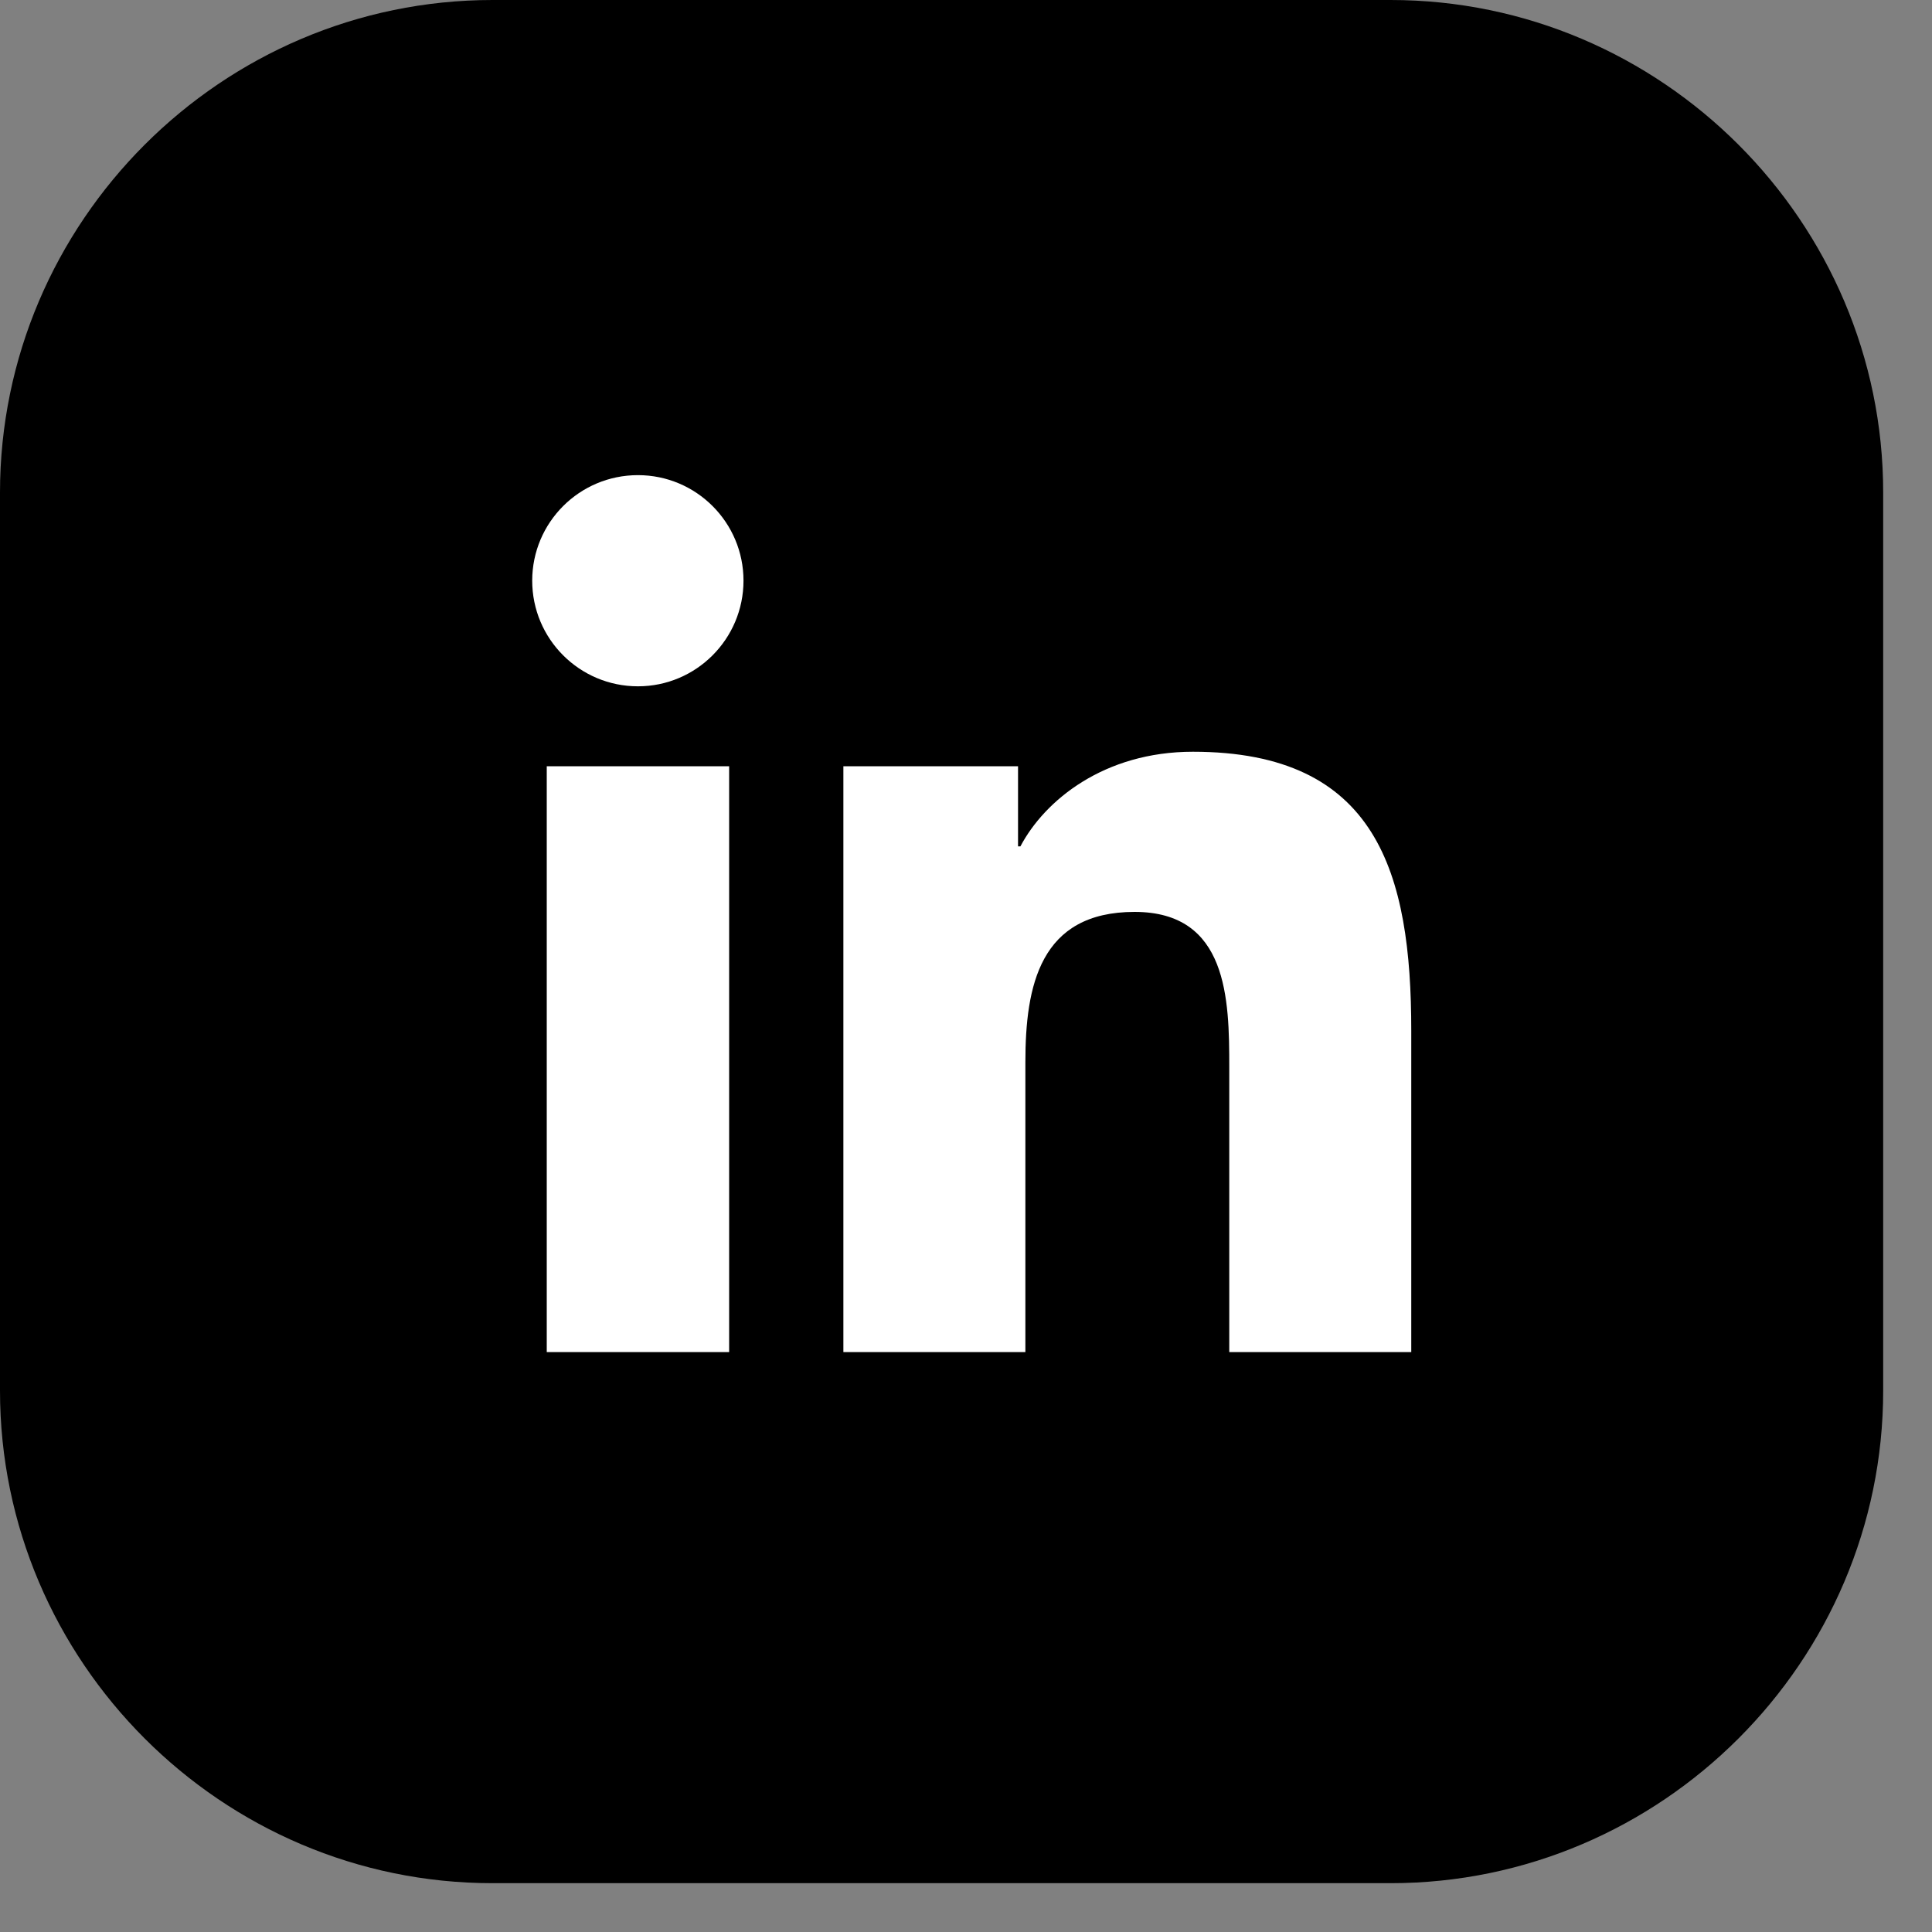
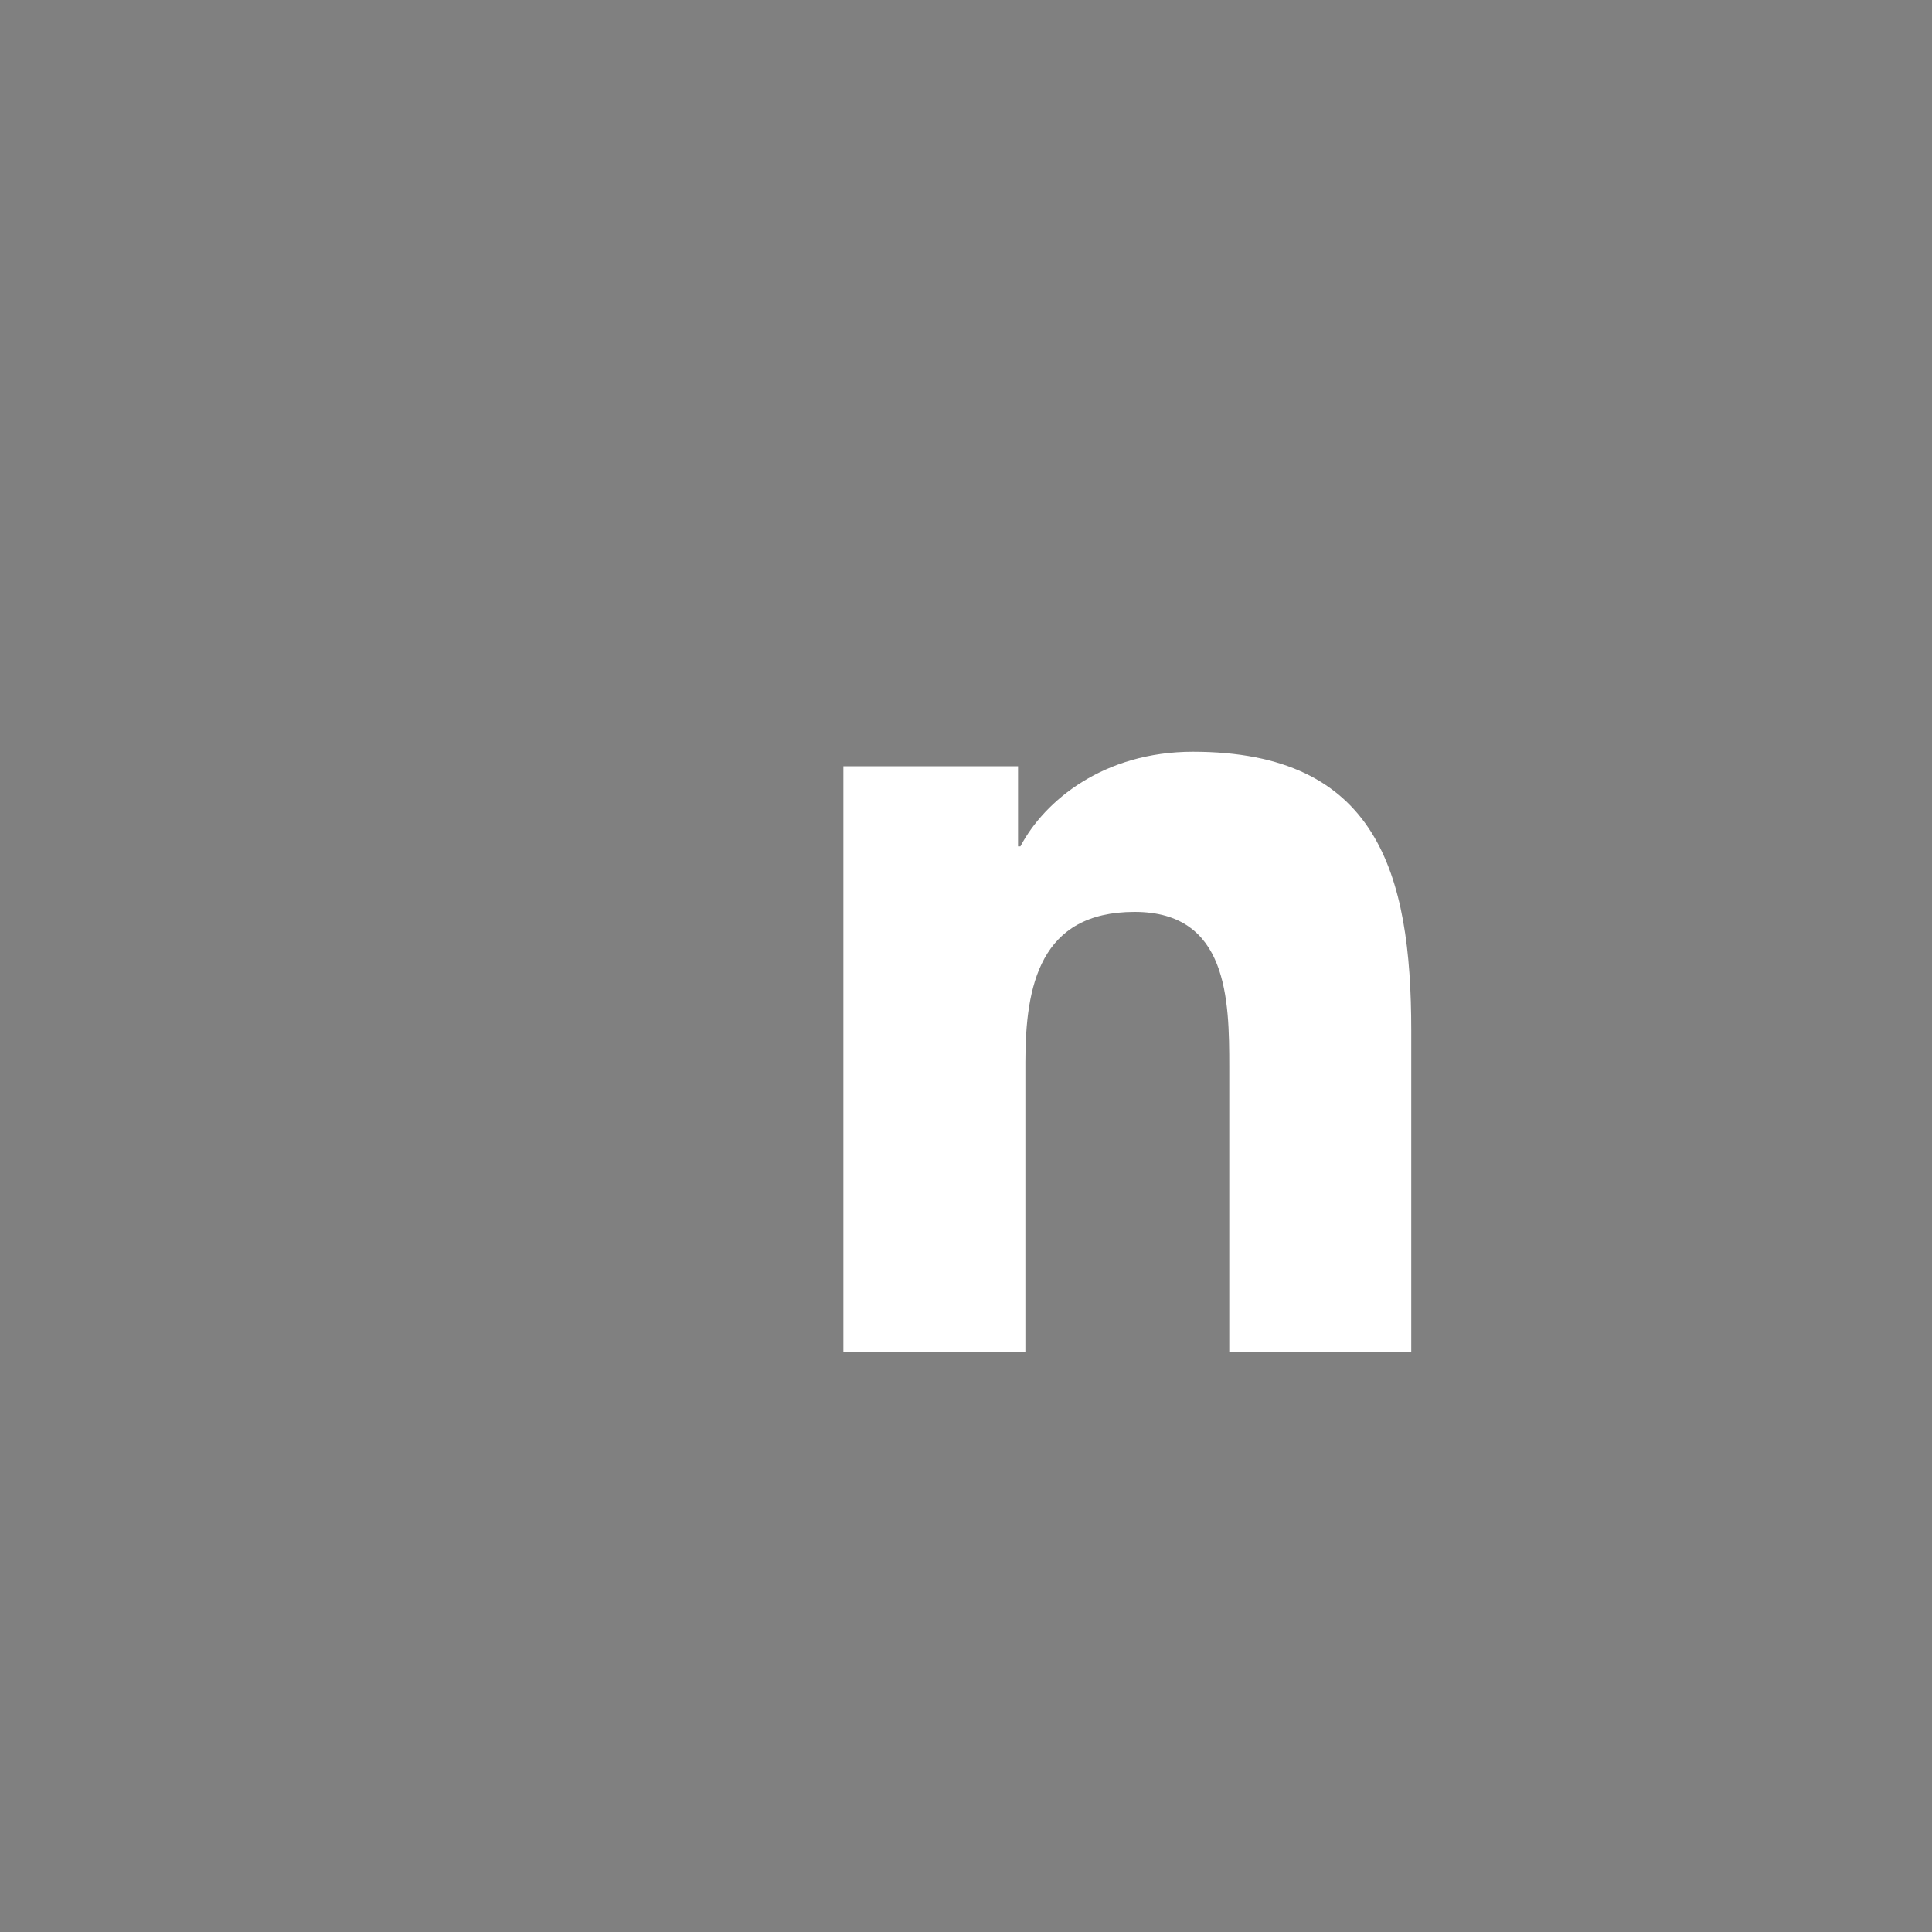
<svg xmlns="http://www.w3.org/2000/svg" width="100%" height="100%" viewBox="0 0 30 30" version="1.1" xml:space="preserve" style="fill-rule:evenodd;clip-rule:evenodd;stroke-linejoin:round;stroke-miterlimit:2;">
  <rect x="0" y="0" width="30" height="30" fill="#808080" stroke="none" />
  <g transform="matrix(1,0,0,1,-209.481,-144.592)">
-     <path d="M209.481,166.185L209.481,152.241C209.481,148.034 212.923,144.592 217.13,144.592L231.074,144.592C235.281,144.592 238.723,148.034 238.723,152.241L238.723,166.185C238.723,170.392 235.281,173.834 231.074,173.834L217.13,173.834C212.924,173.835 209.481,170.393 209.481,166.185Z" style="fill-rule:nonzero;" />
-   </g>
+     </g>
  <g transform="matrix(1,0,0,1,-209.481,-144.592)">
-     <path d="M217.971,156.49L220.803,156.49L220.803,165.587L217.971,165.587L217.971,156.49ZM219.387,151.97C220.293,151.97 221.026,152.705 221.026,153.608C221.026,154.513 220.292,155.249 219.387,155.249C218.479,155.249 217.745,154.513 217.745,153.608C217.746,152.704 218.479,151.97 219.387,151.97" style="fill:white;fill-rule:nonzero;" />
-   </g>
+     </g>
  <g transform="matrix(1,0,0,1,-209.481,-144.592)">
    <path d="M222.577,156.49L225.289,156.49L225.289,157.734L225.326,157.734C225.704,157.018 226.626,156.265 228.004,156.265C230.867,156.265 231.395,158.148 231.395,160.598L231.395,165.587L228.569,165.587L228.569,161.164C228.569,160.108 228.548,158.752 227.099,158.752C225.627,158.752 225.403,159.901 225.403,161.087L225.403,165.587L222.577,165.587L222.577,156.49Z" style="fill:white;fill-rule:nonzero;" />
  </g>
</svg>